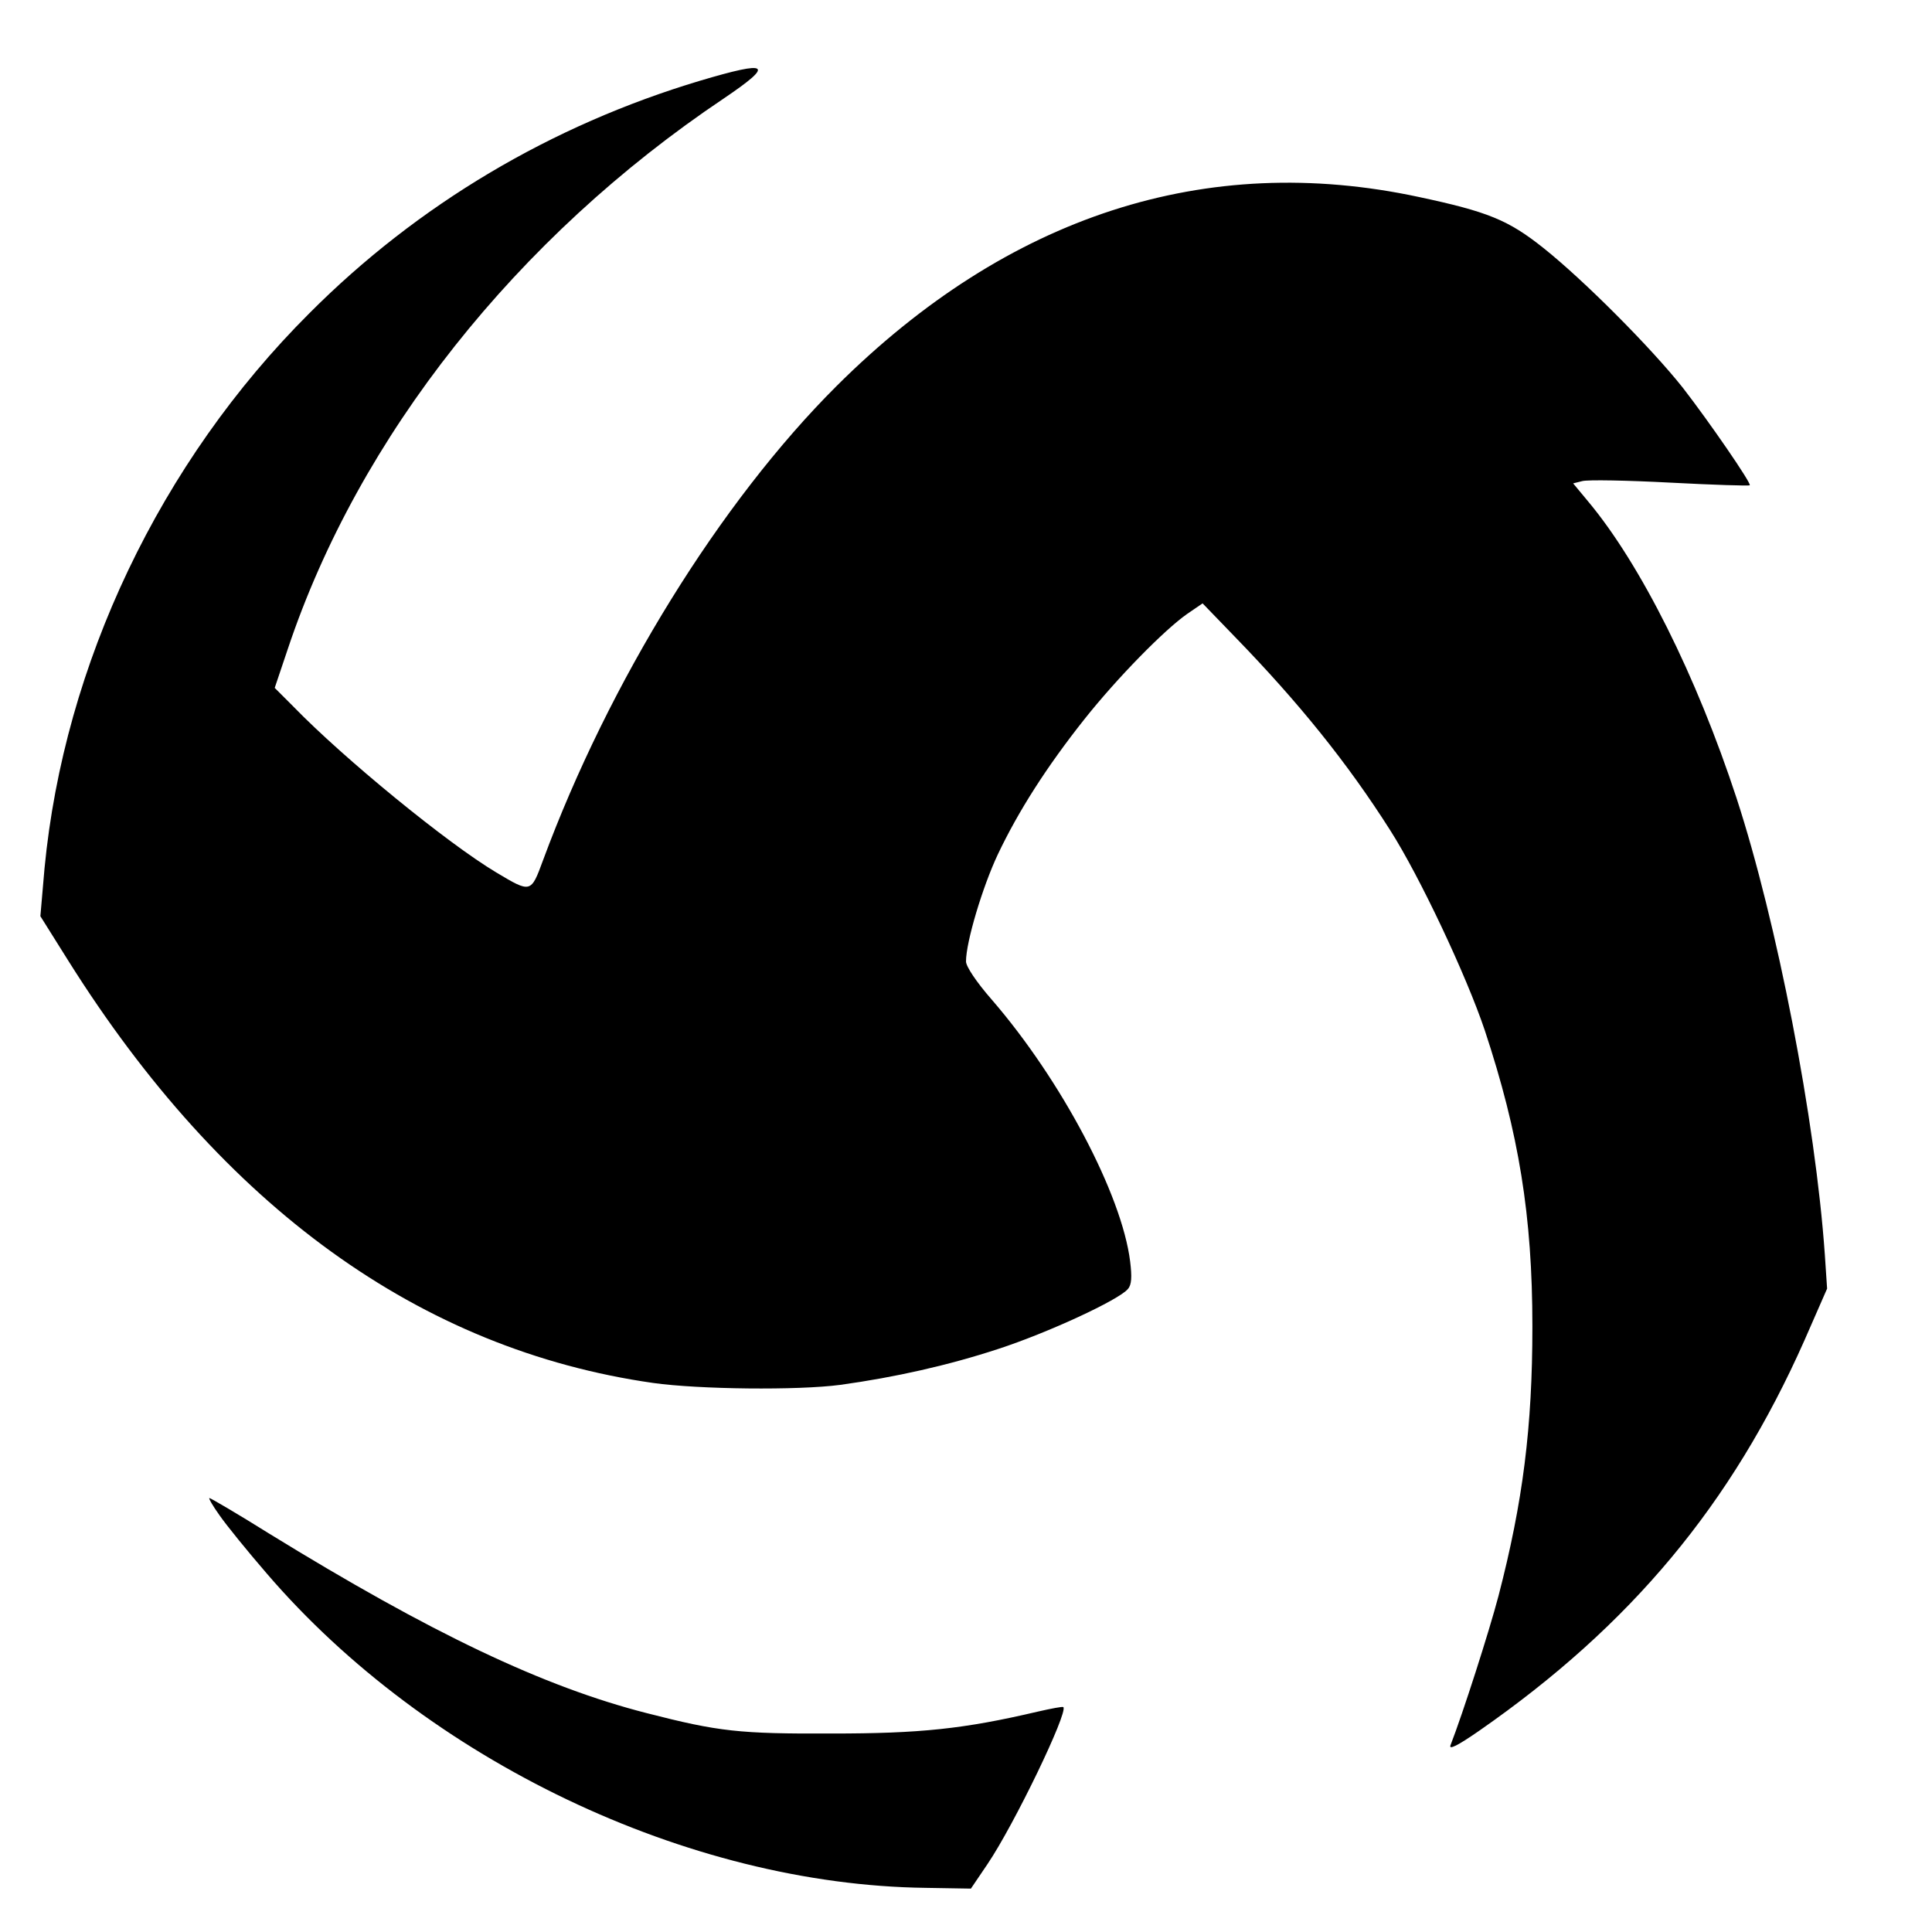
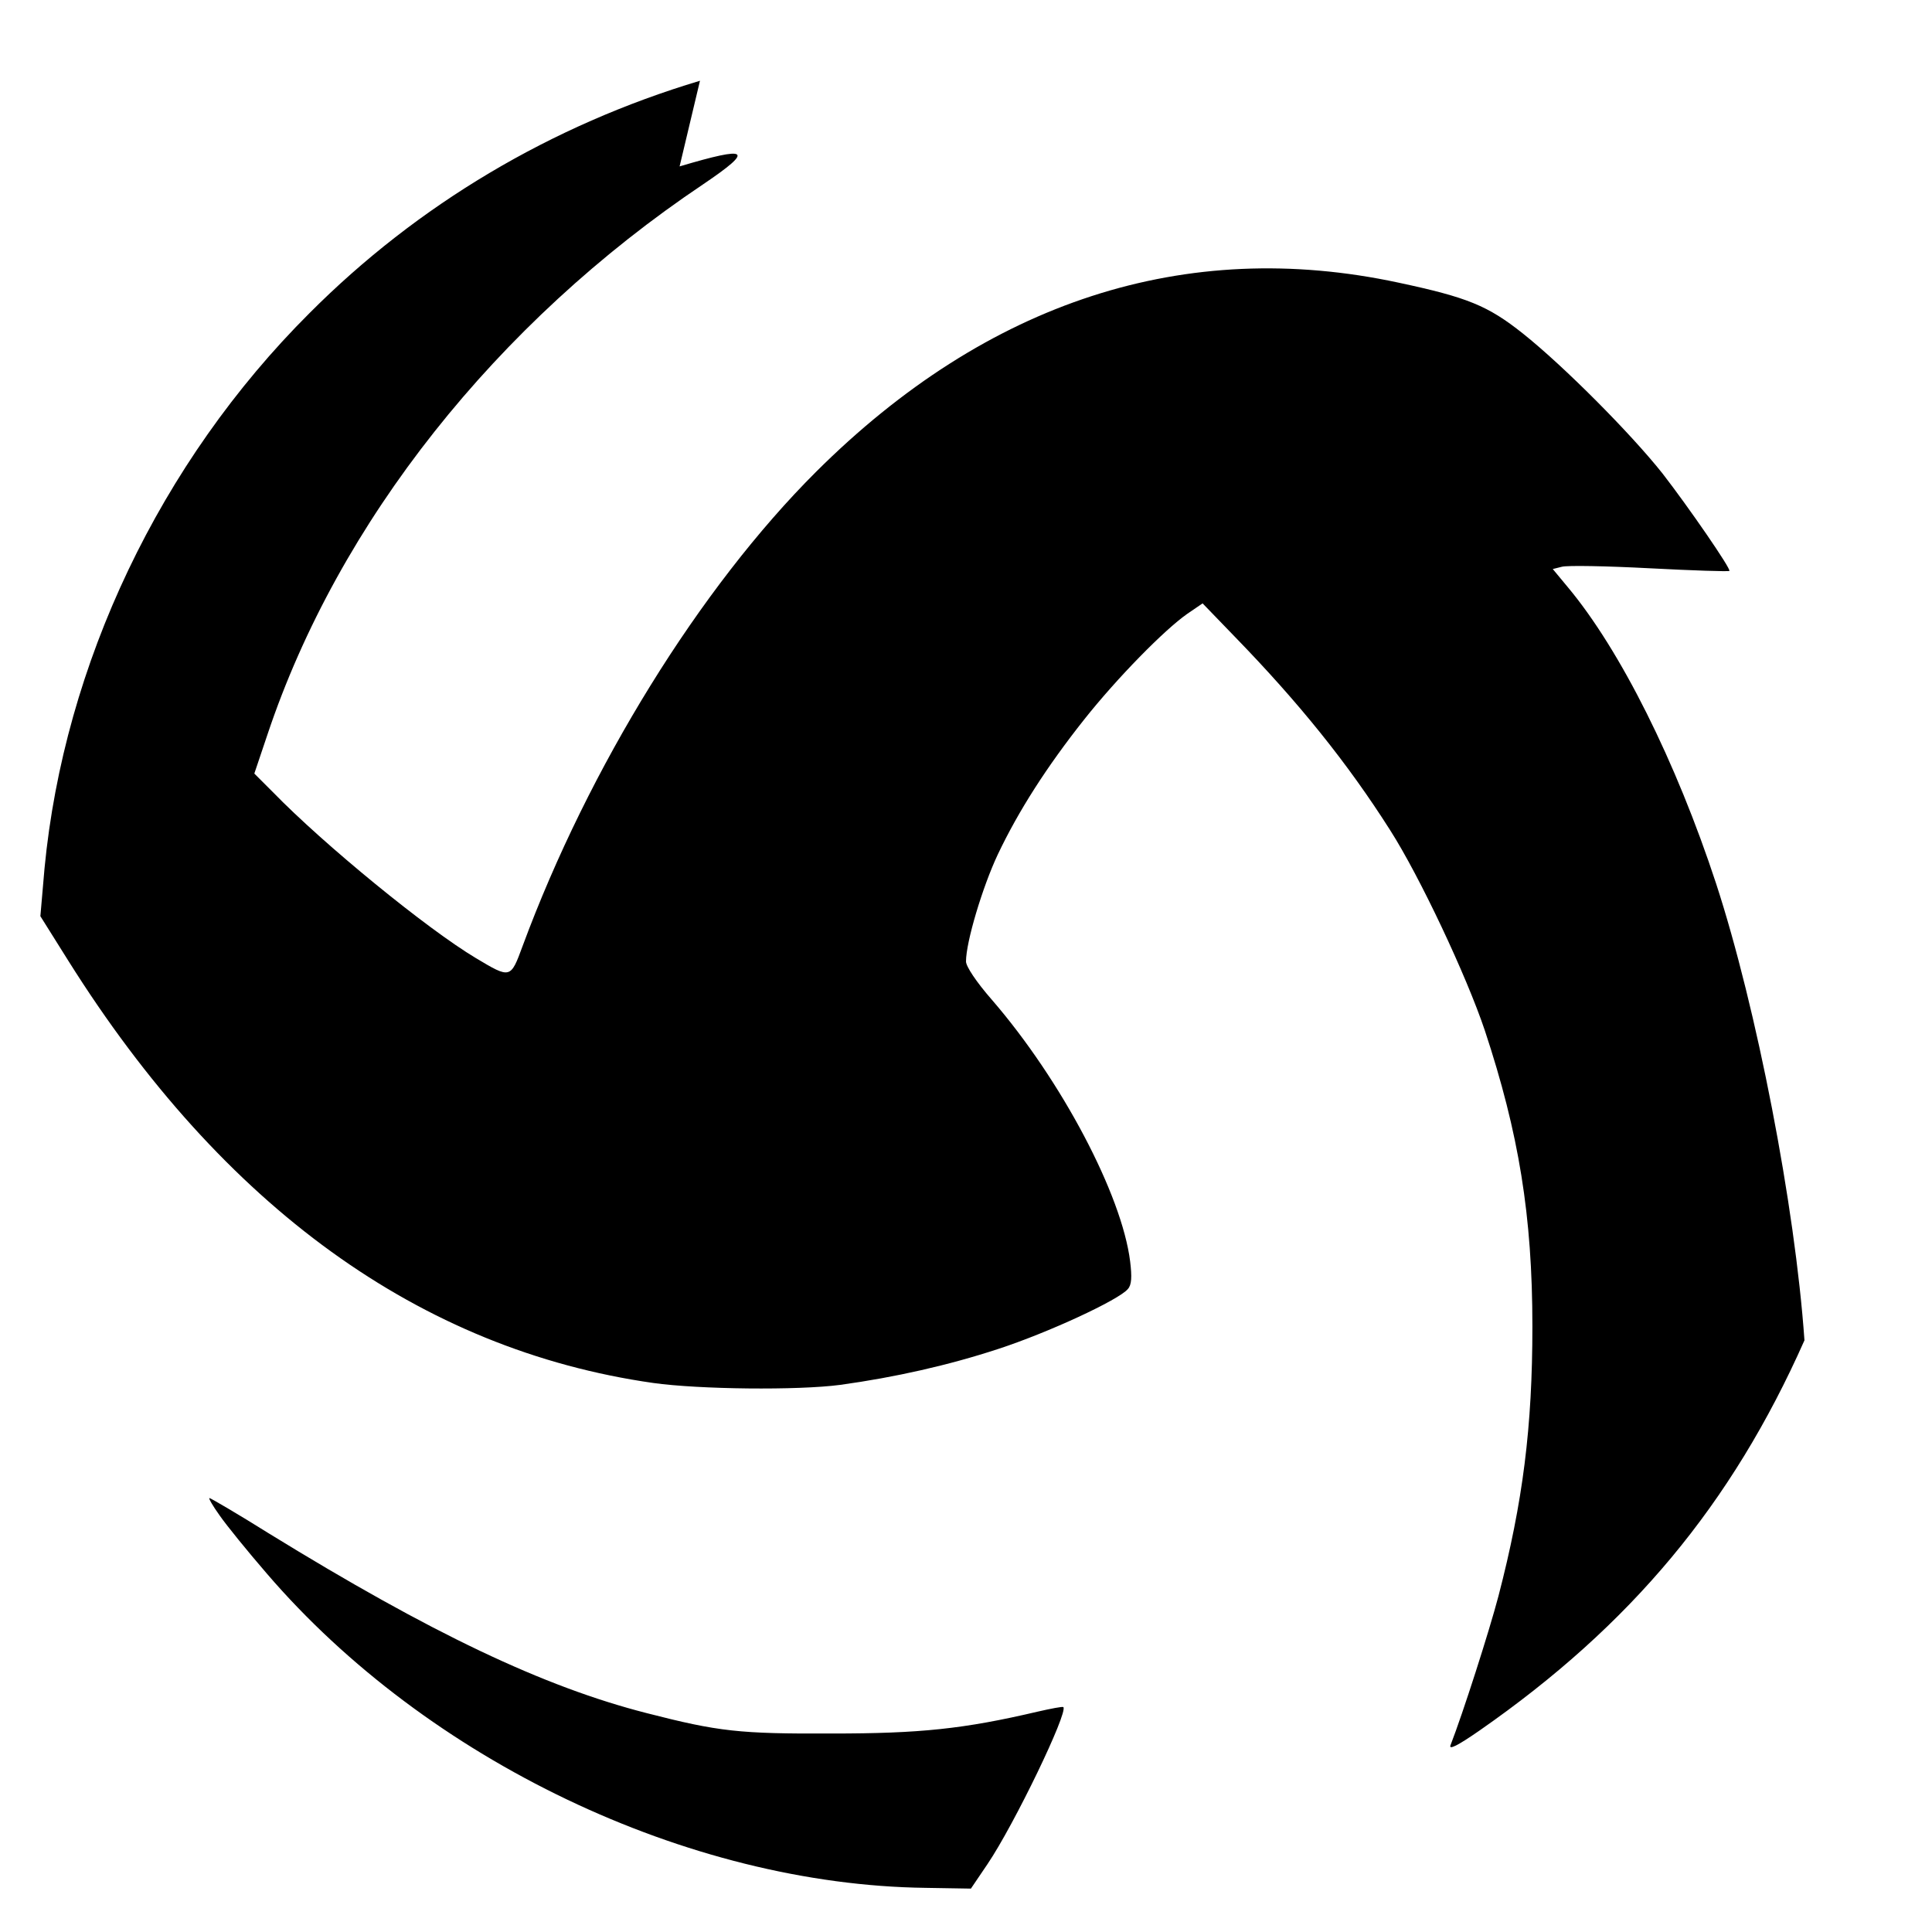
<svg xmlns="http://www.w3.org/2000/svg" version="1" width="682.667" height="682.667" viewBox="0 0 512 512">
-   <path d="M185.5 21.4C146.1 33.2 110.7 54.2 82 83c-39.6 39.5-65 93-70.2 147.1l-1.1 12.7 7.4 11.8c41 65.3 93.3 103.1 155 111.9 12.1 1.7 38.3 2 49.6.5 14.5-2 28.7-5.2 41.8-9.5 13.2-4.3 32-13 34.4-15.9 1-1.1 1.1-3.2.6-7.3-2.2-17.7-18.2-48-36.6-69.3-4.2-4.8-6.9-8.9-6.9-10.2 0-5.2 4.4-19.8 8.4-28.3 5.5-11.6 13-23.3 22.9-35.8 8.8-11.1 21.3-23.8 27.3-28l4.1-2.8 8.5 8.8c17 17.5 29.9 33.5 41.2 51.3 7.8 12.2 20.2 38.5 25.1 53.1 9 27.2 12.6 49.1 12.6 78.4 0 26.7-2.5 46.5-9 71.5-2.5 9.5-9.4 31-12.7 39.5-.5 1.3 1.8.2 7.7-3.9 40.1-27.9 66.8-59.9 86.1-103.4l6-13.7-.6-9c-2.5-35.7-12.7-88.2-23.4-121-10.6-32.3-25.4-62-39.4-78.7l-3.9-4.7 2.4-.6c1.4-.4 11.9-.2 23.3.4 11.4.6 20.9.9 21.1.7.5-.5-10.8-16.9-17.7-25.8-8.4-10.6-26.2-28.5-37-37.1-9.3-7.4-14.7-9.6-33-13.5-56.4-12.1-108.9 4.9-154.3 50.1-30.8 30.7-60.3 78.4-77.8 125.7-3.2 8.7-3.2 8.7-12.4 3.2-12.9-7.7-40.3-30.1-53.8-44l-4.9-4.9 3.5-10.4c18.8-56.2 60.6-109 115.5-145.8 13.6-9.2 12.2-10.2-6.3-4.7zM58.2 401.6c1.8 2.6 7.4 9.5 12.5 15.4 42.5 49.5 111.6 82.5 174.6 83.3l12 .2 4.4-6.5c7.1-10.5 21.4-40.2 20.1-41.6-.2-.2-3.3.4-6.8 1.2-19.6 4.6-31.2 5.8-54.5 5.8-24.6.1-30-.5-49.1-5.4-27.4-7-57.2-21.2-100.1-47.6-8.3-5.2-15.5-9.4-15.8-9.4-.3 0 .9 2.1 2.7 4.6z" />
+   <path d="M185.5 21.4C146.1 33.2 110.7 54.2 82 83c-39.6 39.5-65 93-70.2 147.1l-1.1 12.7 7.4 11.8c41 65.3 93.3 103.1 155 111.9 12.1 1.7 38.3 2 49.6.5 14.5-2 28.7-5.2 41.8-9.5 13.2-4.3 32-13 34.4-15.9 1-1.1 1.1-3.2.6-7.3-2.2-17.7-18.2-48-36.6-69.3-4.2-4.8-6.9-8.9-6.9-10.2 0-5.2 4.4-19.8 8.4-28.3 5.5-11.6 13-23.3 22.9-35.8 8.8-11.1 21.3-23.8 27.3-28l4.1-2.8 8.5 8.8c17 17.5 29.9 33.5 41.2 51.3 7.8 12.2 20.2 38.5 25.1 53.1 9 27.2 12.6 49.1 12.6 78.4 0 26.7-2.5 46.5-9 71.5-2.5 9.5-9.4 31-12.7 39.5-.5 1.3 1.8.2 7.7-3.9 40.1-27.9 66.8-59.9 86.1-103.4c-2.5-35.7-12.7-88.2-23.4-121-10.6-32.3-25.4-62-39.4-78.7l-3.9-4.7 2.4-.6c1.4-.4 11.9-.2 23.3.4 11.4.6 20.9.9 21.1.7.5-.5-10.8-16.9-17.7-25.8-8.4-10.6-26.2-28.5-37-37.1-9.3-7.4-14.7-9.6-33-13.5-56.4-12.1-108.9 4.9-154.3 50.1-30.8 30.7-60.3 78.4-77.8 125.7-3.2 8.7-3.2 8.7-12.4 3.2-12.9-7.7-40.3-30.1-53.8-44l-4.9-4.9 3.5-10.4c18.8-56.2 60.6-109 115.5-145.8 13.6-9.2 12.2-10.2-6.3-4.7zM58.2 401.6c1.8 2.6 7.4 9.5 12.5 15.4 42.5 49.5 111.6 82.5 174.6 83.3l12 .2 4.4-6.5c7.1-10.5 21.4-40.2 20.1-41.6-.2-.2-3.3.4-6.8 1.2-19.6 4.6-31.2 5.8-54.5 5.8-24.6.1-30-.5-49.1-5.4-27.4-7-57.2-21.2-100.1-47.6-8.3-5.2-15.5-9.4-15.8-9.4-.3 0 .9 2.1 2.7 4.6z" />
</svg>